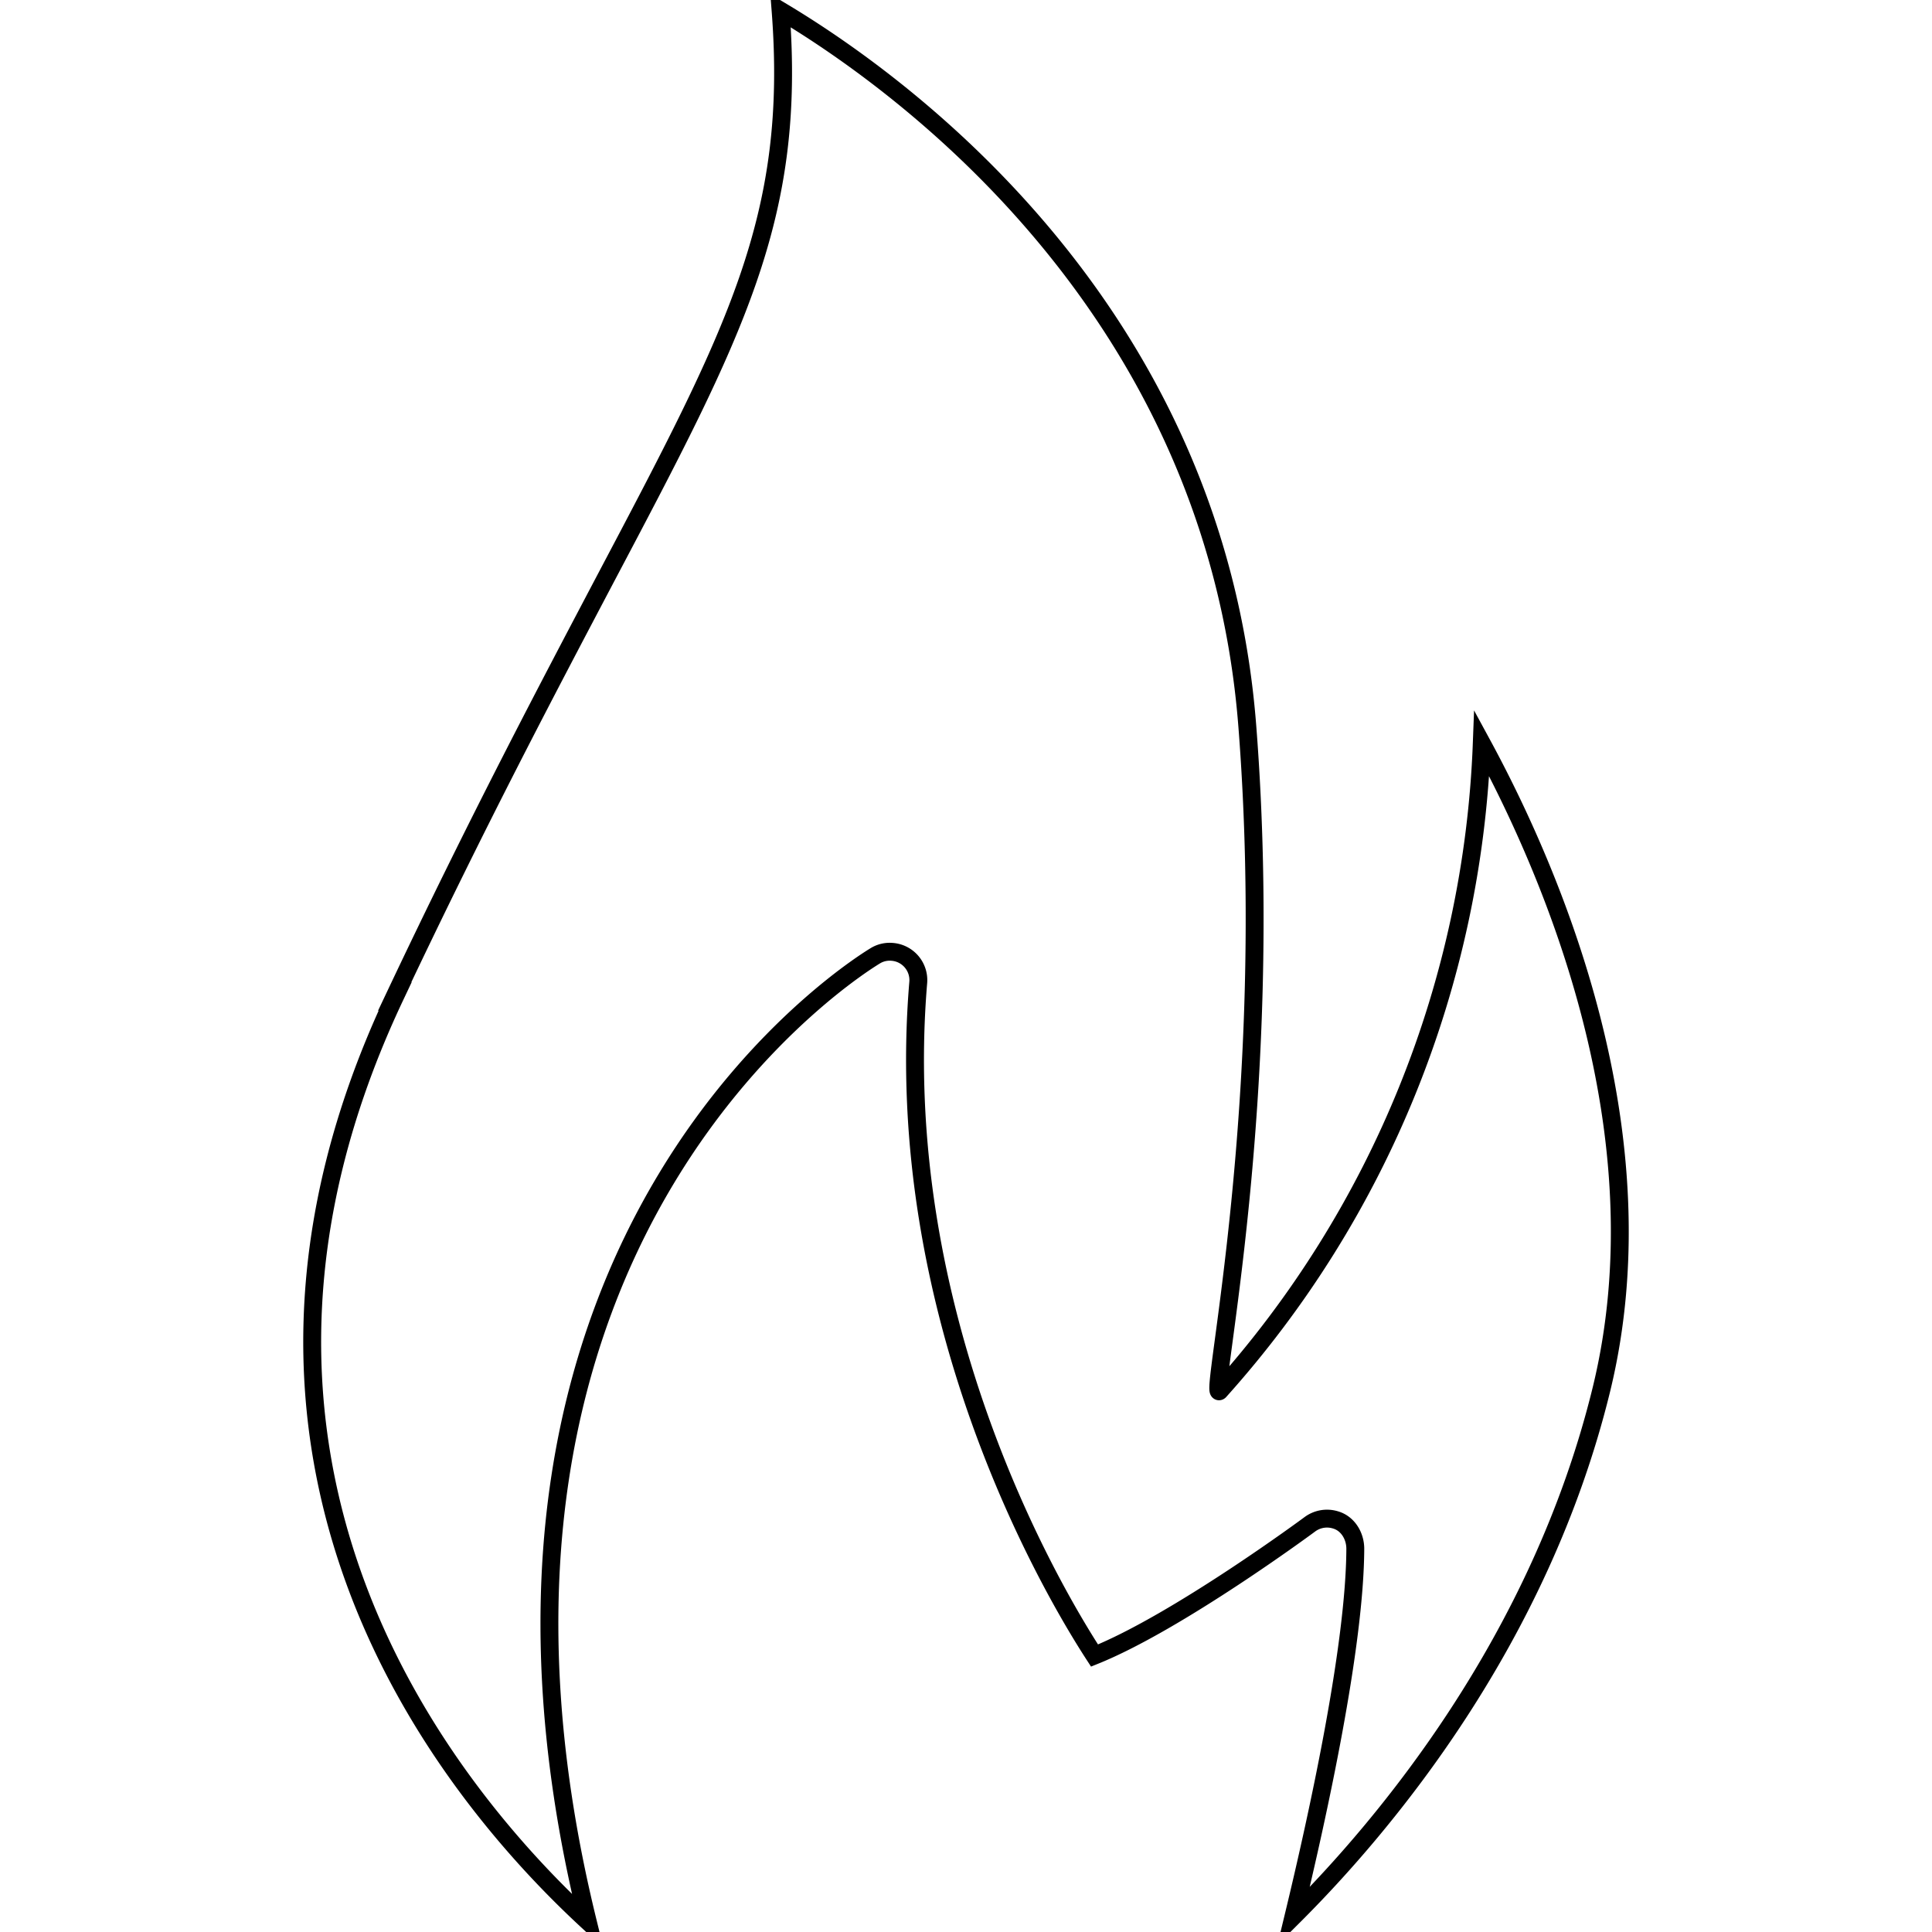
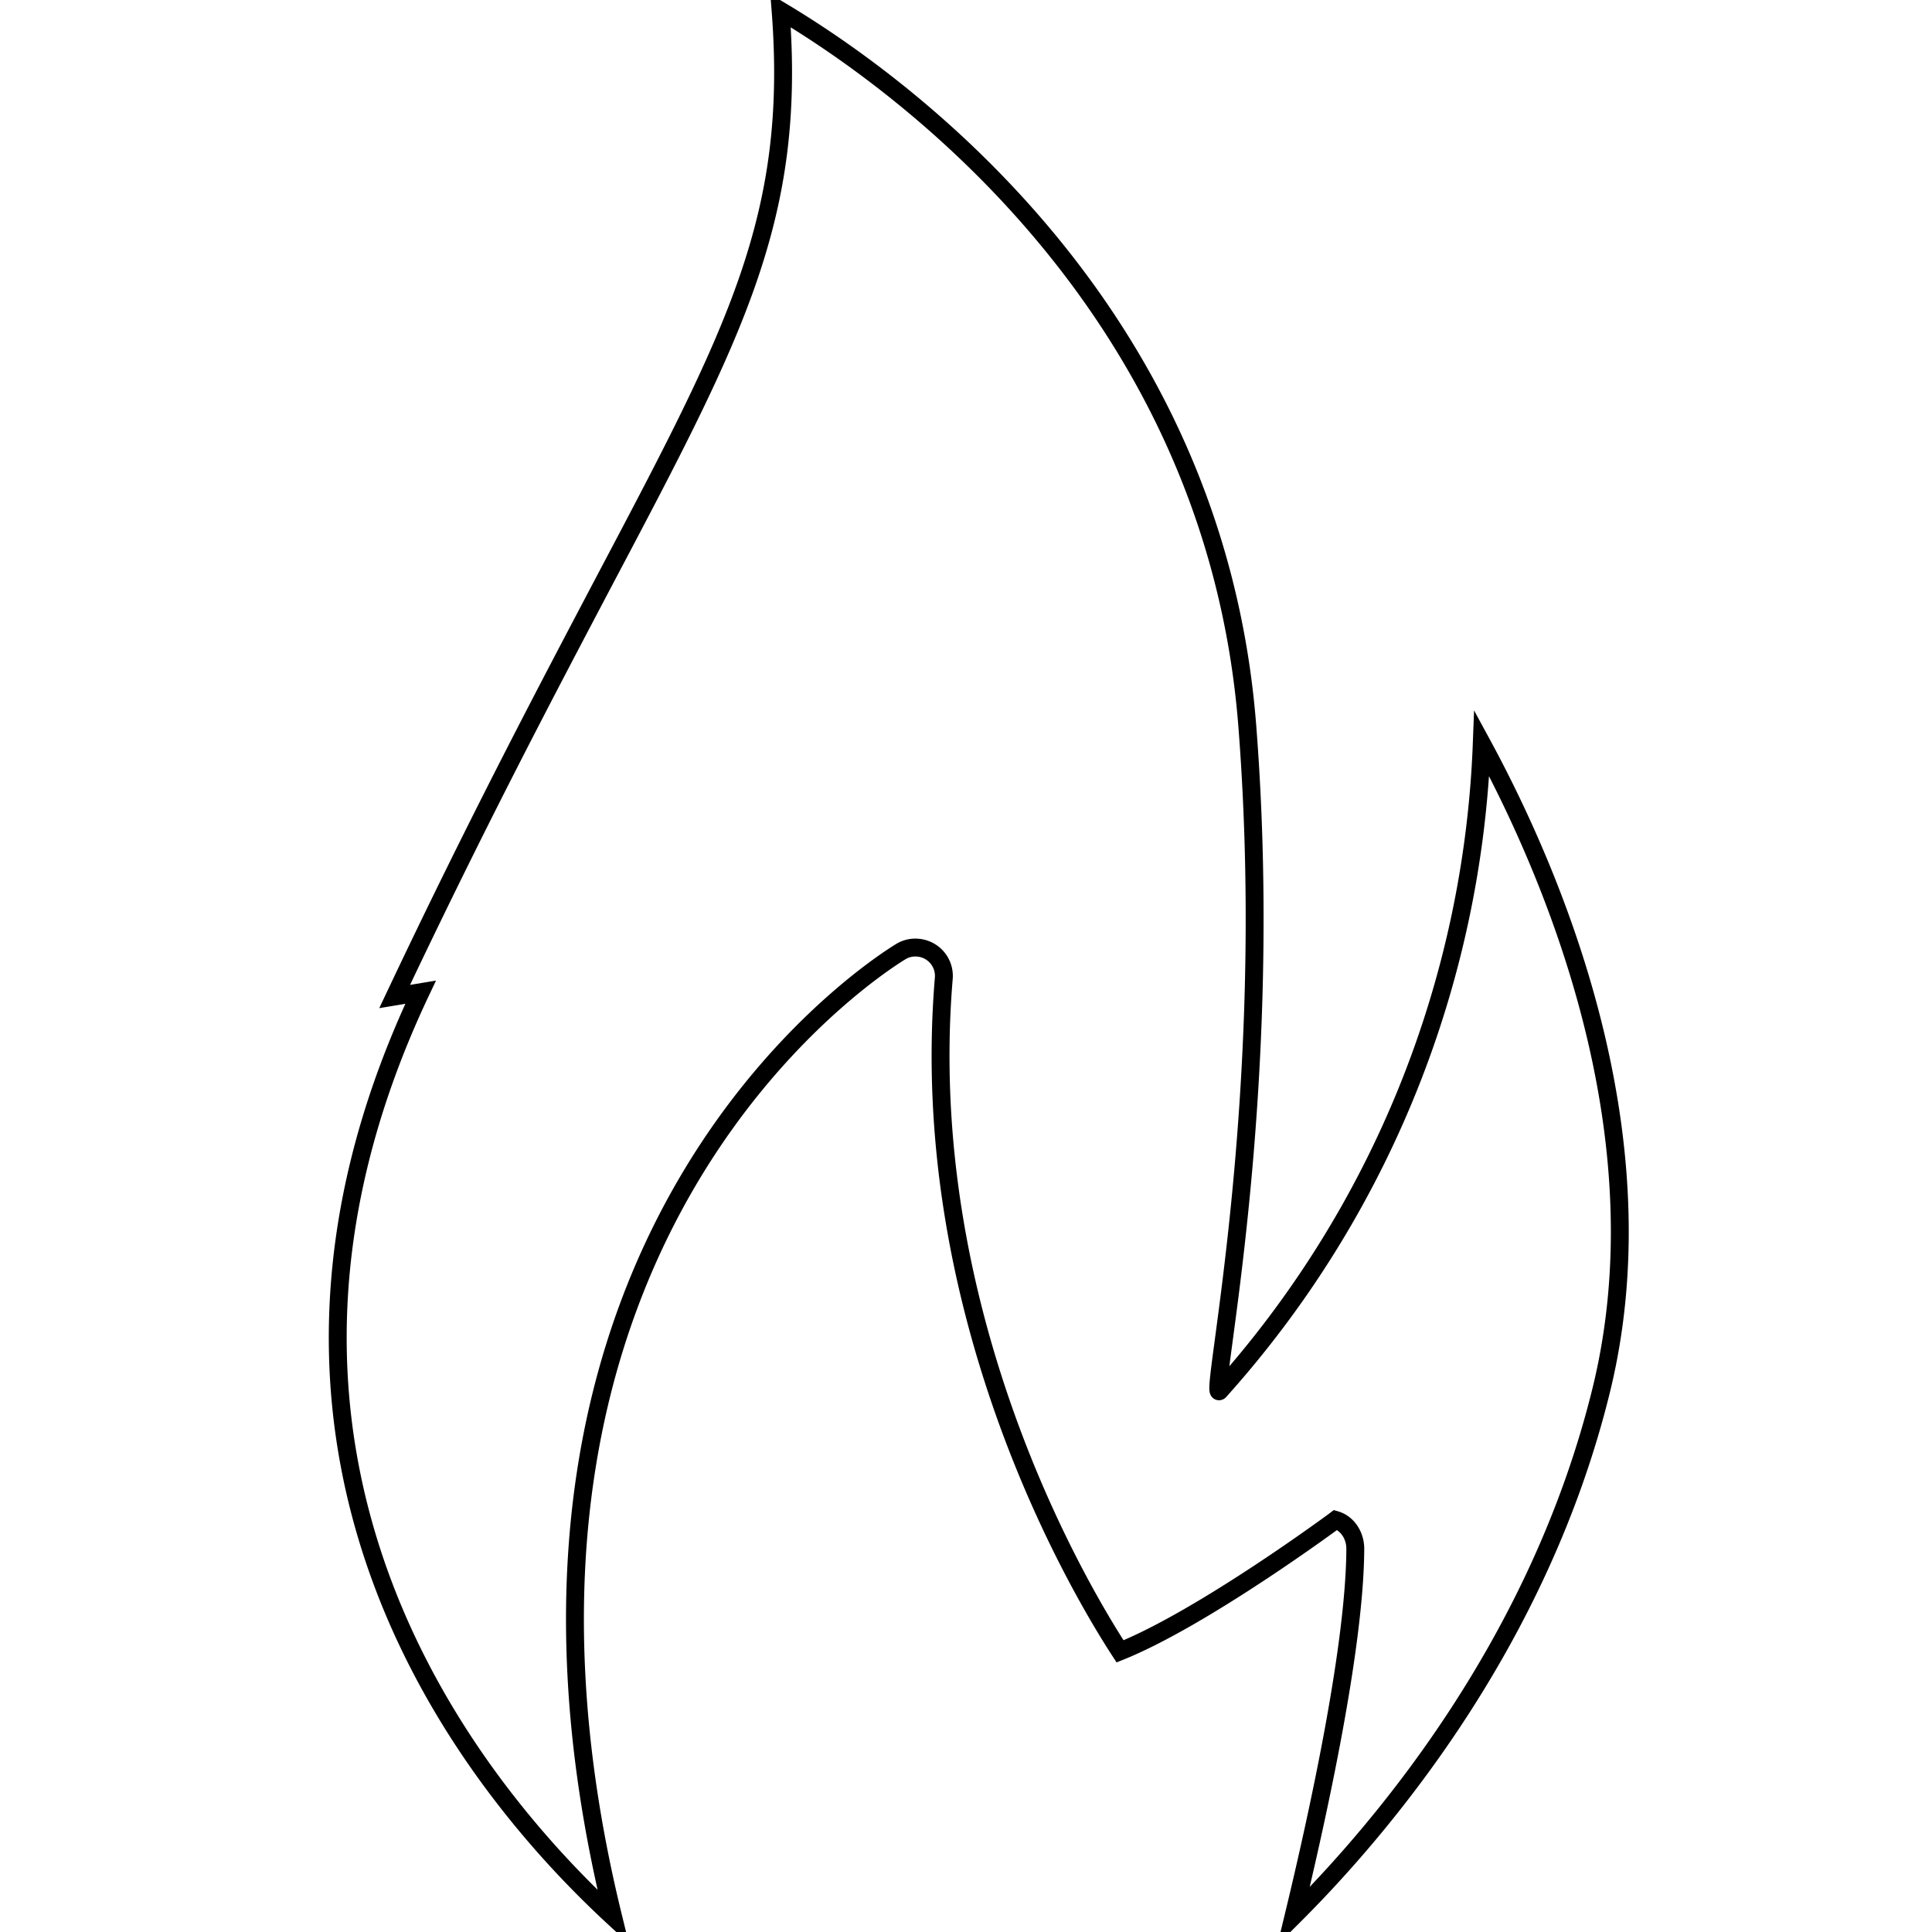
<svg xmlns="http://www.w3.org/2000/svg" id="Capa_1" data-name="Capa 1" viewBox="0 0 1080 1080">
  <defs>
    <style>.cls-1{fill:none;stroke:#000;stroke-miterlimit:10;stroke-width:10px;}</style>
  </defs>
-   <path class="cls-1" d="M220.61,557.06c46.81-99,86.08-173.19,117.51-232.89C411.48,185.3,445.23,121.48,436.36,6c66.91,39.87,242.72,166.18,260.89,399.86,16.32,209.21-21.76,377.41-15.54,371.76A574.24,574.24,0,0,0,828.32,415.53c39.66,73,101.79,217.91,66.91,361.06C860.81,917.46,773.7,1020.74,723.1,1071.18c14-58,34.29-151.12,34.52-205.41,0-7.15-4.14-14.09-11-16.11A16.1,16.1,0,0,0,732.34,852c-.87.67-74.15,54.82-120.5,73.46-25.28-38.84-114-191.27-98.54-376.21a15.83,15.83,0,0,0-14.45-17.15,15.47,15.47,0,0,0-9.24,2c-2.35,1.46-256.37,151.39-161.12,539.83-76.75-70.9-231.3-255.51-107.64-516.94Z" />
+   <path class="cls-1" d="M220.61,557.06c46.81-99,86.08-173.19,117.51-232.89C411.48,185.3,445.23,121.48,436.36,6c66.91,39.87,242.72,166.18,260.89,399.86,16.32,209.21-21.76,377.41-15.54,371.76A574.24,574.24,0,0,0,828.32,415.53c39.66,73,101.79,217.91,66.91,361.06C860.81,917.46,773.7,1020.74,723.1,1071.18c14-58,34.29-151.12,34.52-205.41,0-7.15-4.14-14.09-11-16.11c-.87.67-74.15,54.82-120.5,73.46-25.28-38.84-114-191.27-98.54-376.21a15.83,15.83,0,0,0-14.45-17.15,15.47,15.47,0,0,0-9.24,2c-2.35,1.46-256.37,151.39-161.12,539.83-76.75-70.9-231.3-255.51-107.64-516.94Z" />
</svg>